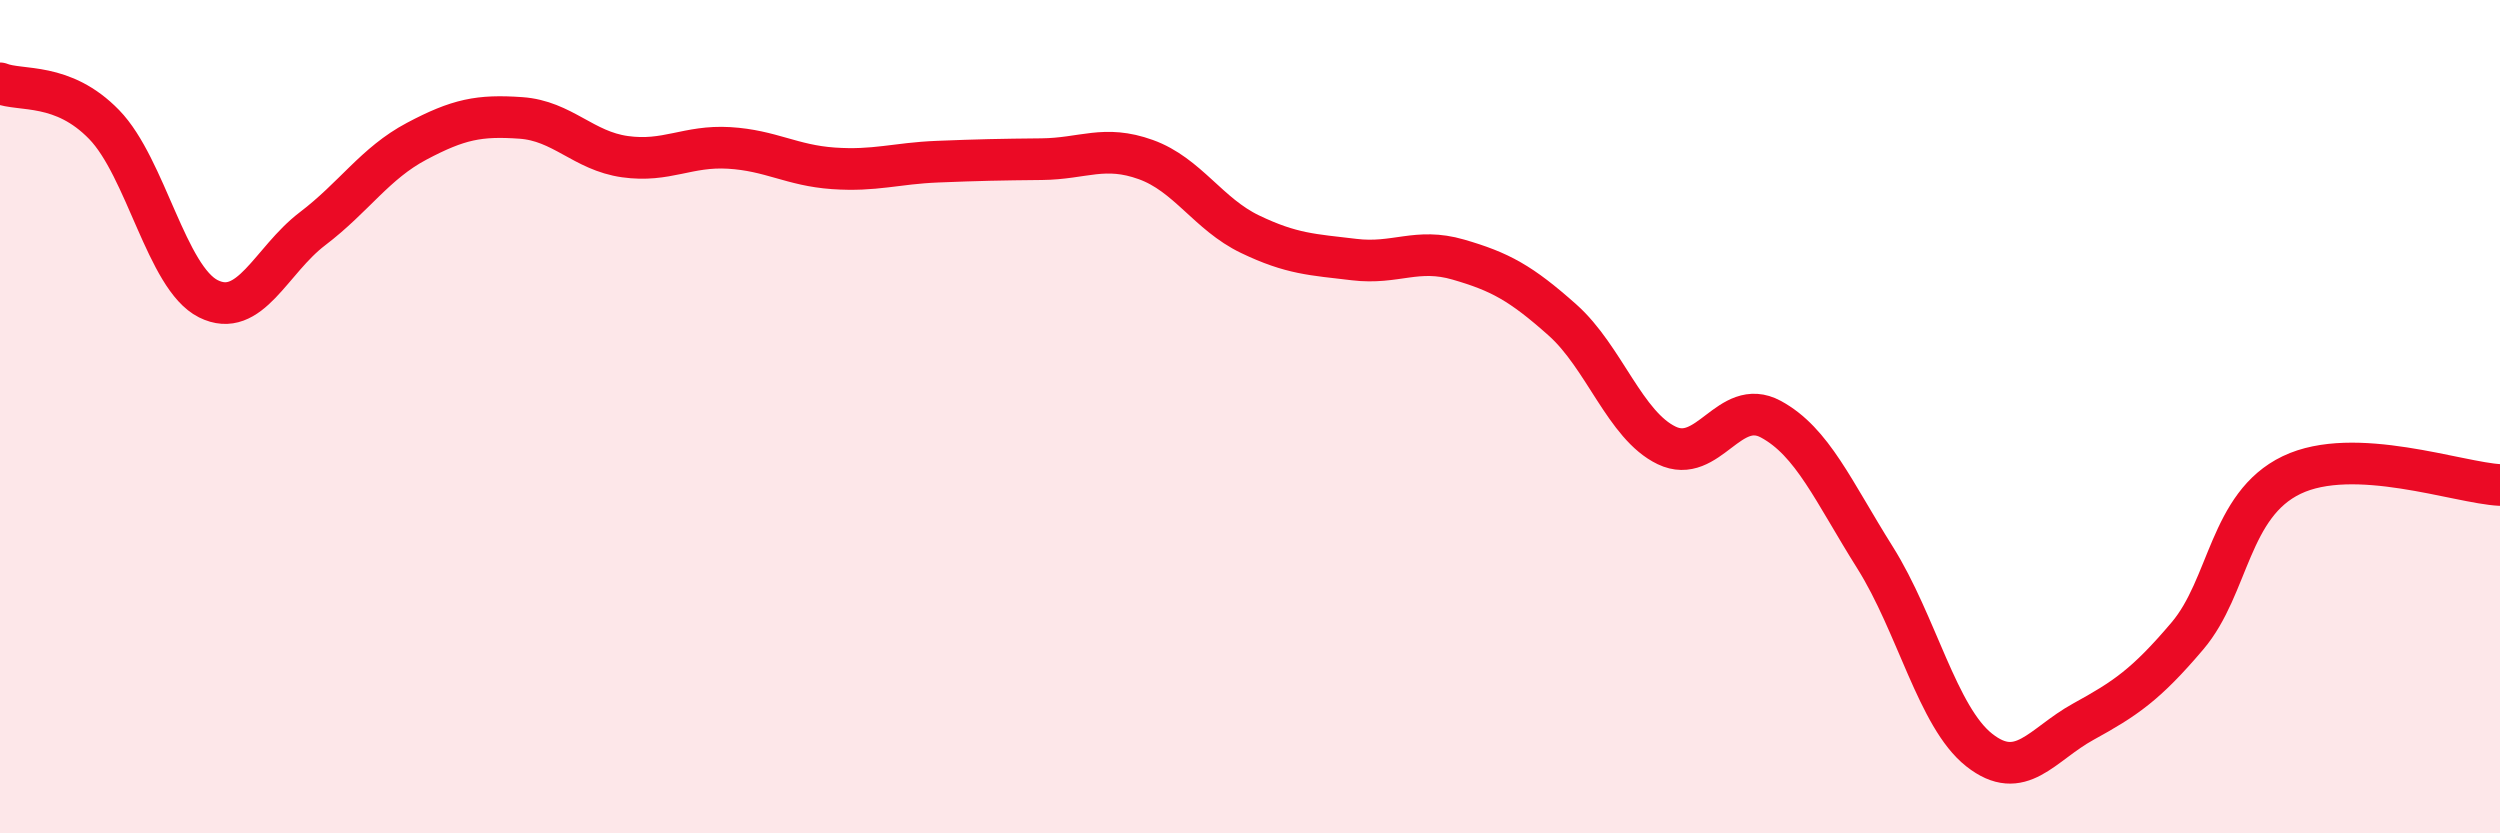
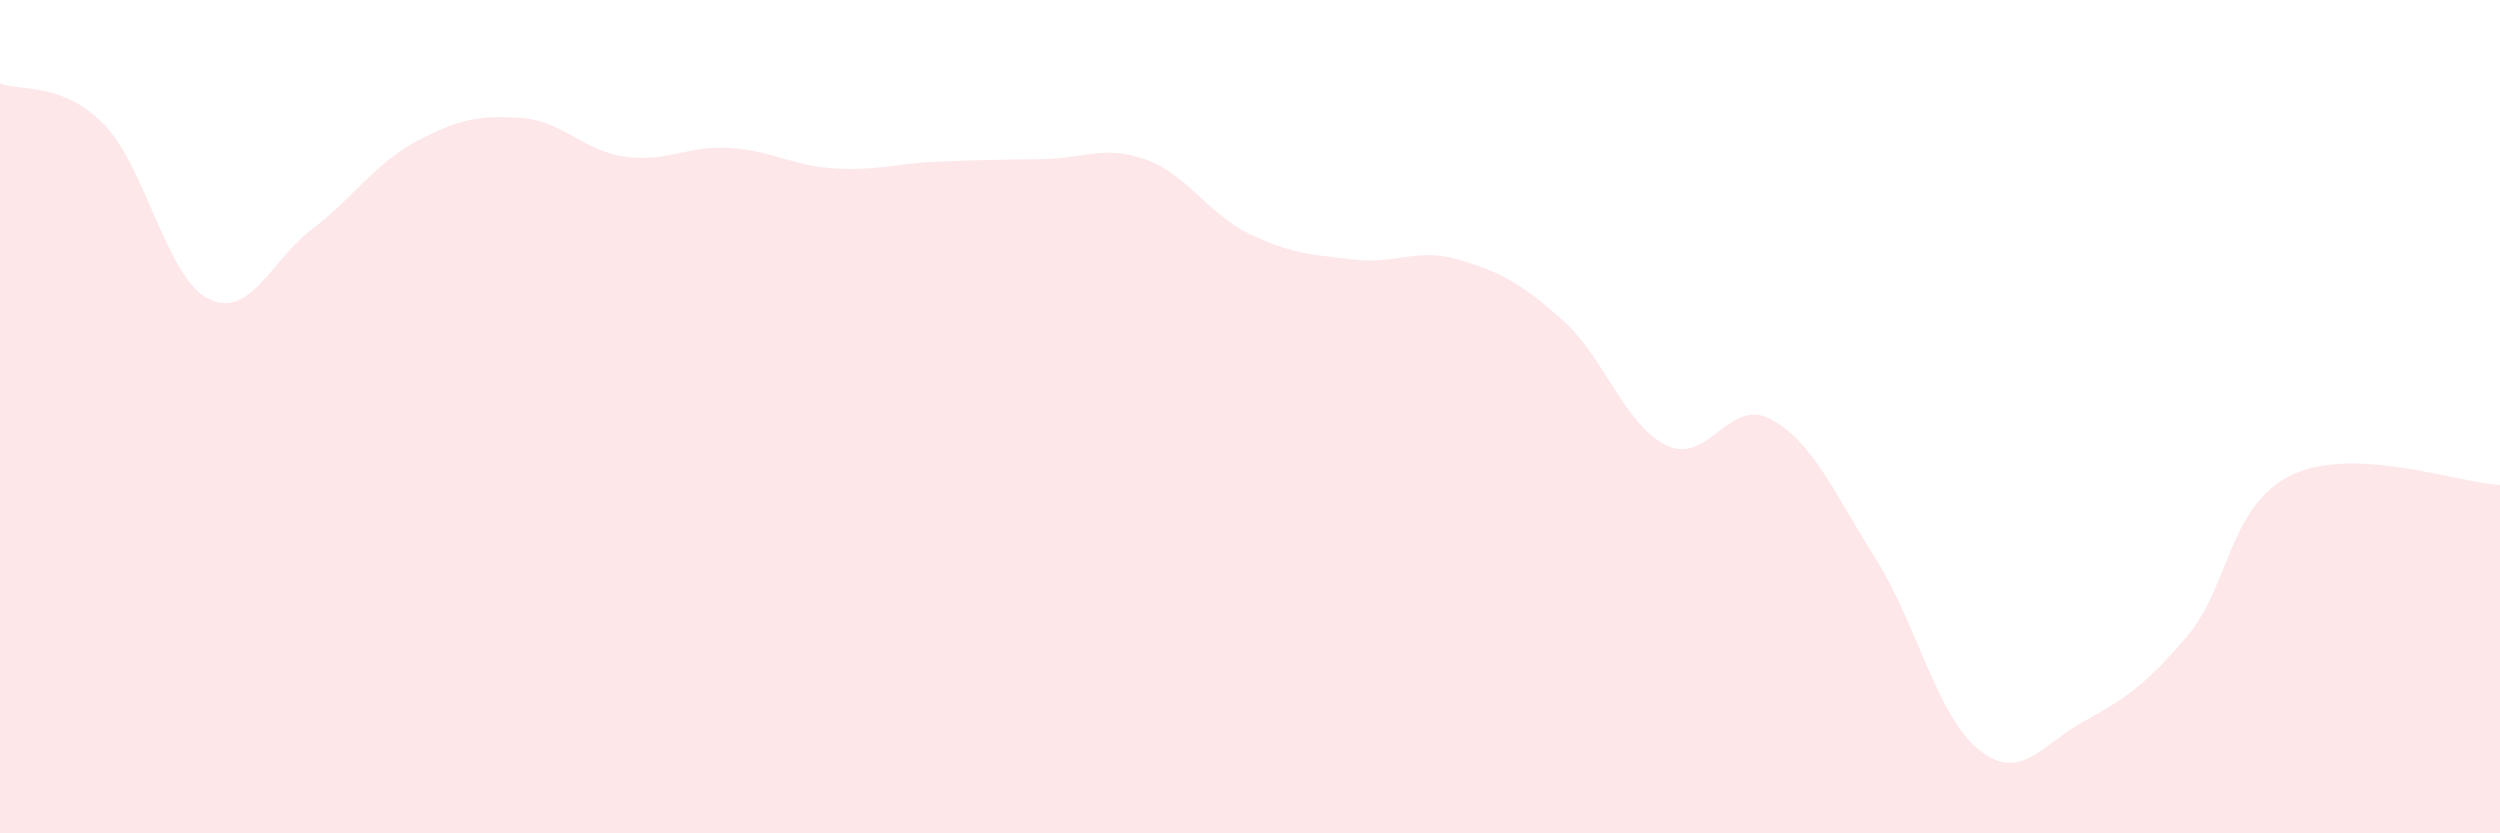
<svg xmlns="http://www.w3.org/2000/svg" width="60" height="20" viewBox="0 0 60 20">
  <path d="M 0,2 C 0.5,2.2 1.5,1.96 2.5,2.99 C 3.5,4.02 4,6.67 5,7.17 C 6,7.67 6.5,6.25 7.5,5.49 C 8.5,4.73 9,3.92 10,3.39 C 11,2.86 11.5,2.76 12.5,2.83 C 13.5,2.9 14,3.62 15,3.76 C 16,3.9 16.5,3.49 17.5,3.55 C 18.5,3.61 19,3.97 20,4.04 C 21,4.11 21.5,3.92 22.5,3.88 C 23.5,3.84 24,3.83 25,3.82 C 26,3.81 26.5,3.47 27.5,3.83 C 28.5,4.19 29,5.14 30,5.62 C 31,6.1 31.5,6.11 32.5,6.23 C 33.5,6.35 34,5.94 35,6.23 C 36,6.52 36.5,6.79 37.5,7.68 C 38.5,8.57 39,10.21 40,10.69 C 41,11.17 41.5,9.52 42.5,10.06 C 43.5,10.6 44,11.79 45,13.38 C 46,14.97 46.5,17.21 47.5,18 C 48.5,18.79 49,17.87 50,17.32 C 51,16.77 51.5,16.44 52.5,15.26 C 53.5,14.08 53.5,12.12 55,11.4 C 56.5,10.68 59,11.59 60,11.64L60 20L0 20Z" fill="#EB0A25" opacity="0.1" stroke-linecap="round" stroke-linejoin="round" />
-   <path d="M 0,2 C 0.5,2.2 1.5,1.96 2.5,2.99 C 3.5,4.02 4,6.67 5,7.17 C 6,7.67 6.5,6.25 7.5,5.49 C 8.5,4.73 9,3.92 10,3.39 C 11,2.86 11.5,2.76 12.5,2.83 C 13.5,2.9 14,3.62 15,3.76 C 16,3.9 16.5,3.49 17.5,3.55 C 18.5,3.61 19,3.97 20,4.04 C 21,4.11 21.5,3.92 22.5,3.88 C 23.5,3.84 24,3.83 25,3.82 C 26,3.81 26.5,3.47 27.5,3.83 C 28.5,4.19 29,5.14 30,5.62 C 31,6.1 31.5,6.11 32.5,6.23 C 33.5,6.35 34,5.94 35,6.23 C 36,6.52 36.5,6.79 37.5,7.68 C 38.5,8.57 39,10.21 40,10.69 C 41,11.17 41.5,9.52 42.5,10.06 C 43.5,10.6 44,11.79 45,13.38 C 46,14.97 46.5,17.21 47.5,18 C 48.5,18.79 49,17.87 50,17.32 C 51,16.77 51.5,16.44 52.5,15.26 C 53.5,14.08 53.5,12.12 55,11.4 C 56.5,10.68 59,11.59 60,11.64" stroke="#EB0A25" stroke-width="1" fill="none" stroke-linecap="round" stroke-linejoin="round" />
</svg>